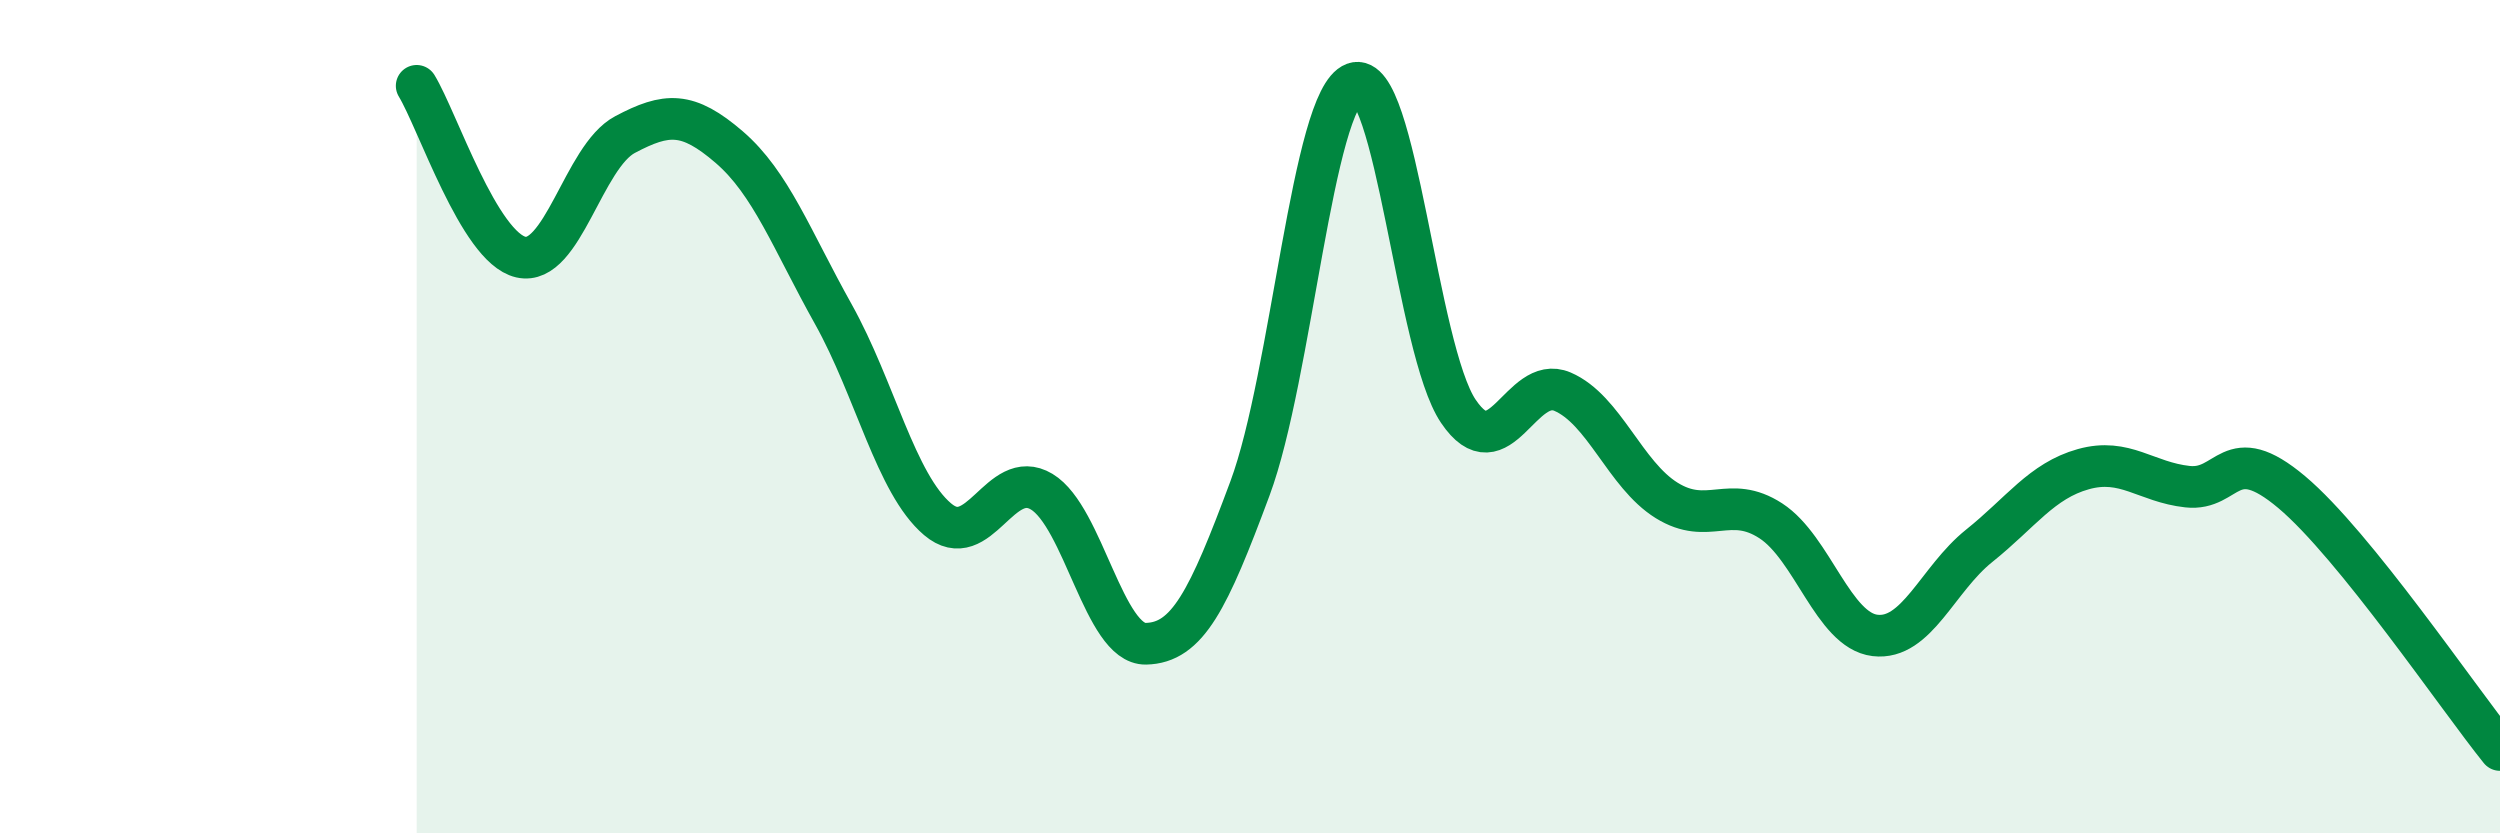
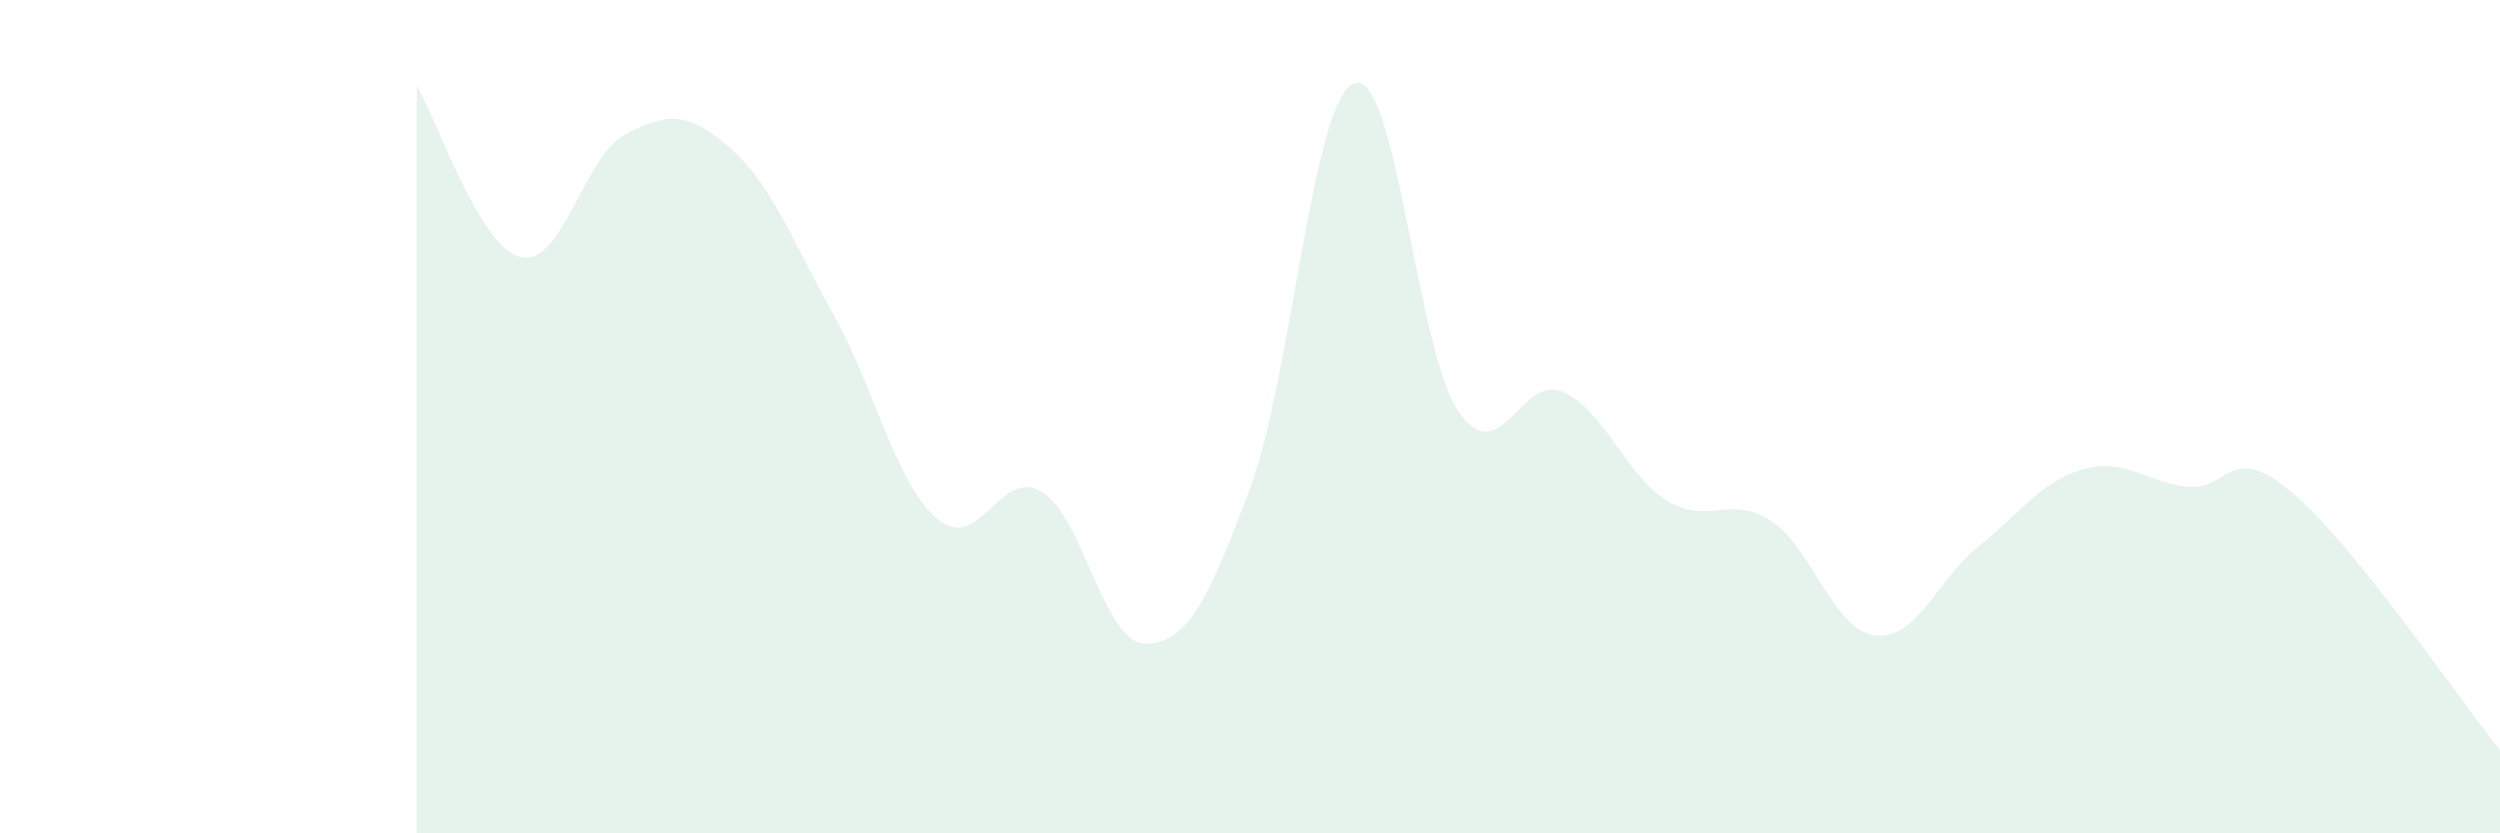
<svg xmlns="http://www.w3.org/2000/svg" width="60" height="20" viewBox="0 0 60 20">
  <path d="M 10,2.06 C 10.5,2.88 11.5,5.94 12.5,6.17 C 13.5,6.4 14,3.76 15,3.23 C 16,2.7 16.5,2.67 17.5,3.53 C 18.5,4.39 19,5.75 20,7.54 C 21,9.33 21.5,11.61 22.5,12.46 C 23.5,13.31 24,11.2 25,11.8 C 26,12.4 26.5,15.47 27.5,15.45 C 28.5,15.43 29,14.41 30,11.72 C 31,9.03 31.5,2.37 32.5,2 C 33.5,1.63 34,8.39 35,9.87 C 36,11.35 36.5,8.97 37.5,9.4 C 38.5,9.83 39,11.39 40,12.01 C 41,12.63 41.5,11.85 42.5,12.5 C 43.5,13.15 44,15.13 45,15.25 C 46,15.37 46.5,13.9 47.5,13.1 C 48.5,12.3 49,11.54 50,11.26 C 51,10.98 51.5,11.57 52.5,11.68 C 53.5,11.79 53.5,10.55 55,11.81 C 56.5,13.07 59,16.76 60,18L60 20L10 20Z" fill="#008740" opacity="0.1" stroke-linecap="round" stroke-linejoin="round" />
-   <path d="M 10,2.06 C 10.5,2.88 11.5,5.94 12.5,6.17 C 13.5,6.4 14,3.76 15,3.23 C 16,2.7 16.5,2.67 17.5,3.53 C 18.5,4.39 19,5.75 20,7.54 C 21,9.33 21.5,11.61 22.5,12.46 C 23.5,13.31 24,11.2 25,11.8 C 26,12.4 26.5,15.47 27.5,15.45 C 28.5,15.43 29,14.41 30,11.72 C 31,9.03 31.5,2.37 32.5,2 C 33.5,1.63 34,8.39 35,9.87 C 36,11.35 36.5,8.97 37.5,9.4 C 38.5,9.83 39,11.39 40,12.01 C 41,12.63 41.5,11.85 42.5,12.5 C 43.5,13.15 44,15.13 45,15.25 C 46,15.37 46.5,13.9 47.5,13.1 C 48.5,12.3 49,11.54 50,11.26 C 51,10.98 51.5,11.57 52.5,11.68 C 53.5,11.79 53.5,10.55 55,11.81 C 56.5,13.07 59,16.76 60,18" stroke="#008740" stroke-width="1" fill="none" stroke-linecap="round" stroke-linejoin="round" />
</svg>